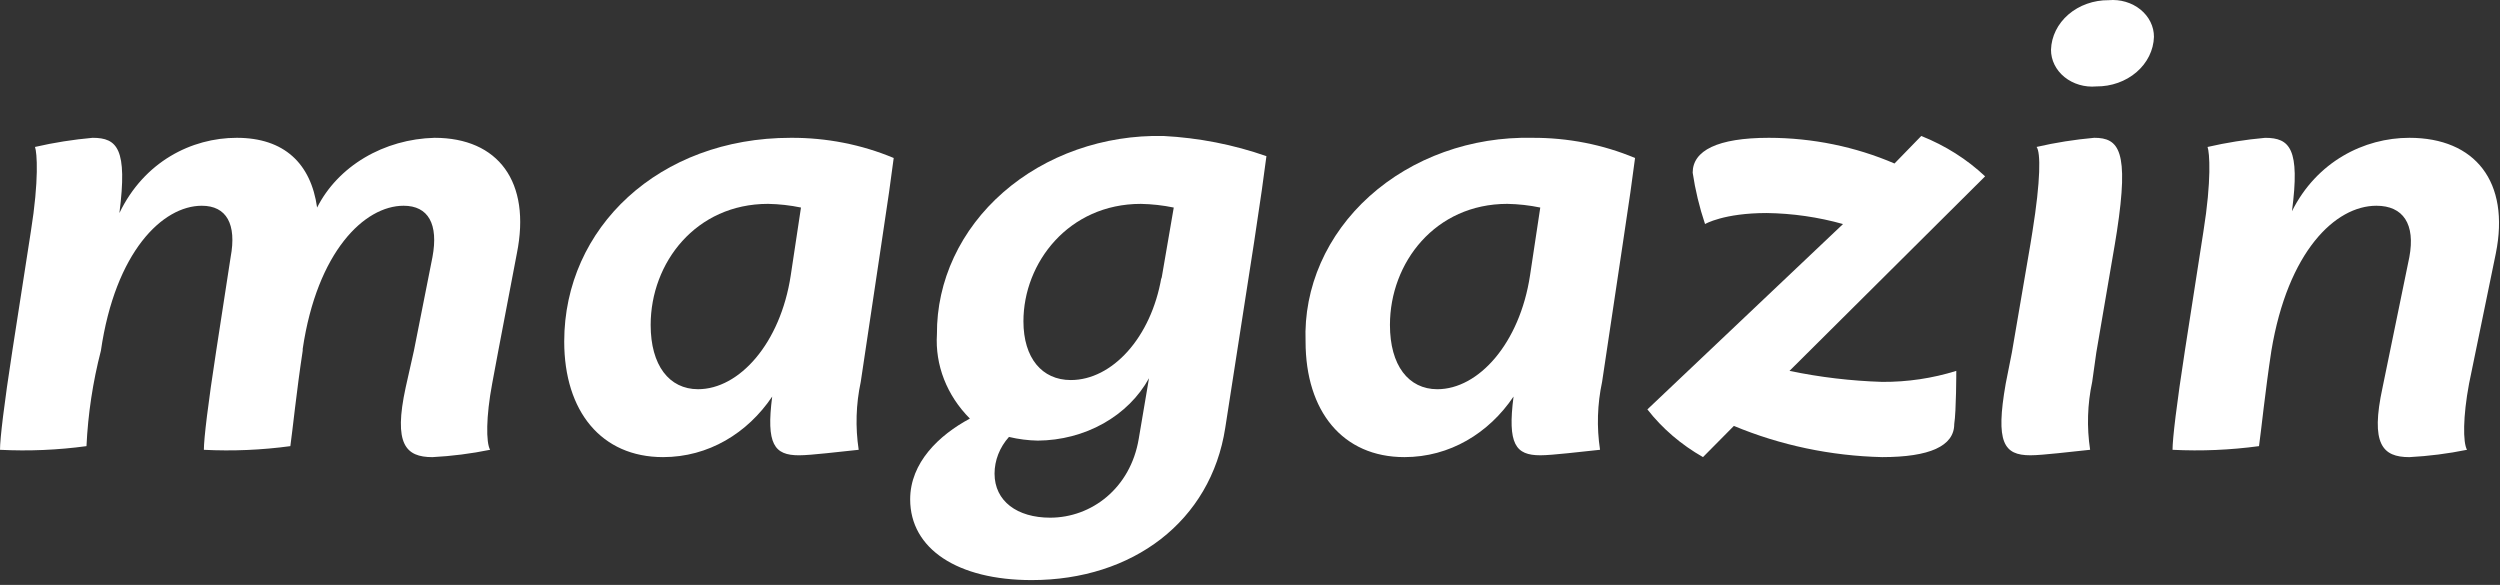
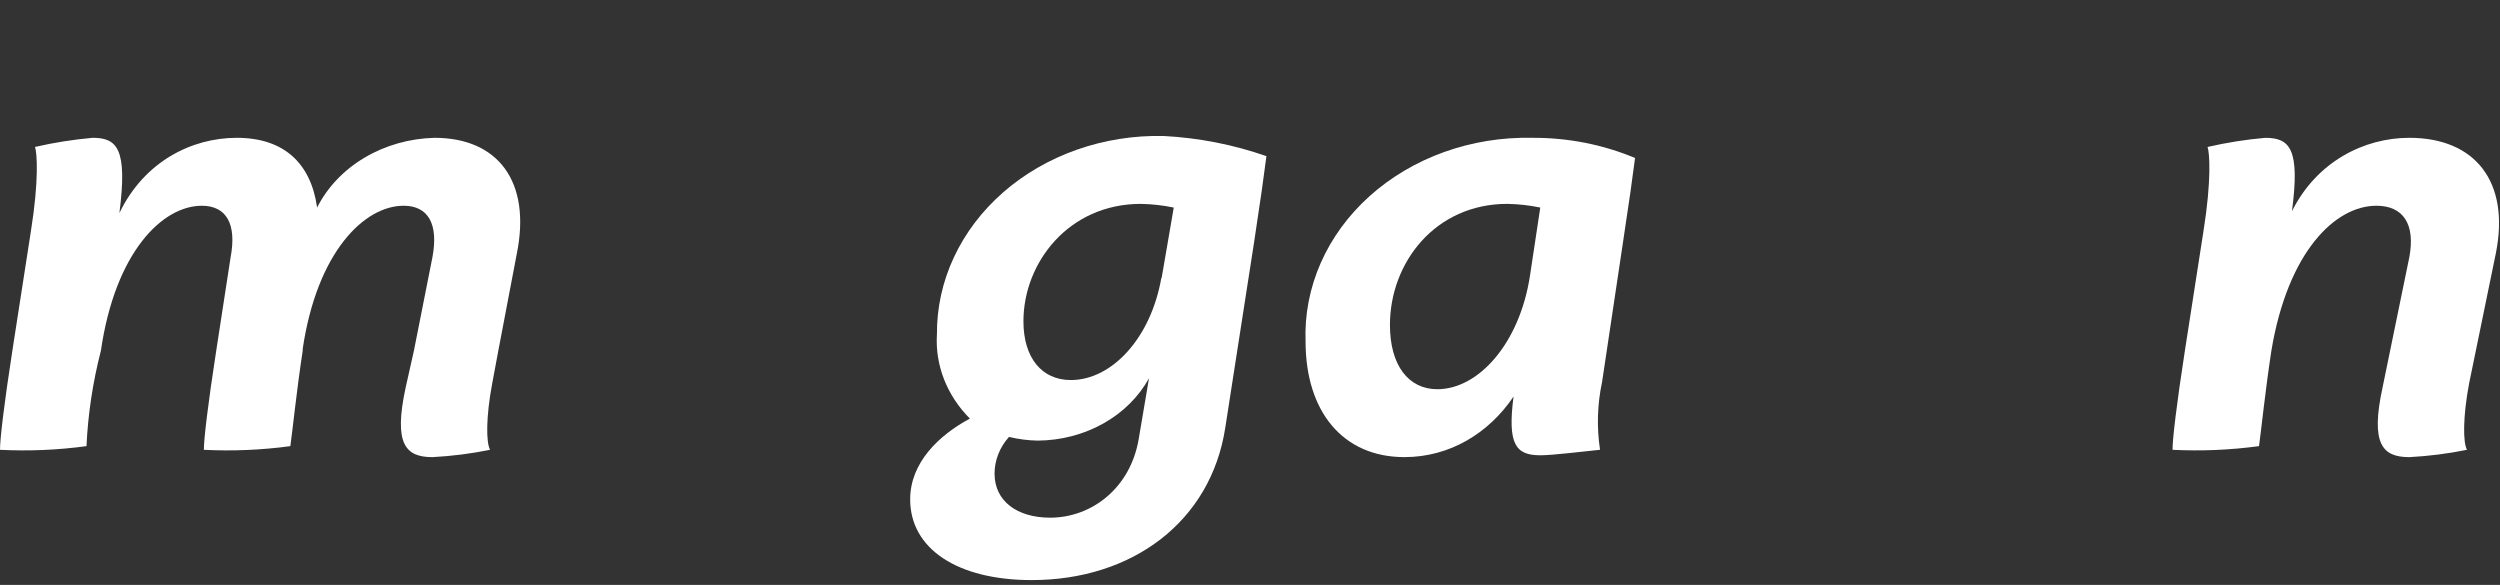
<svg xmlns="http://www.w3.org/2000/svg" fill="none" height="100%" overflow="visible" preserveAspectRatio="none" style="display: block;" viewBox="0 0 265 62" width="100%">
  <rect x="0" y="0" width="265" height="62" fill="#333333" stroke="none" />
  <g id="Gruppe 13">
    <path d="M46.055 14.608C52.822 14.608 56.314 19.277 54.787 26.864L52.822 37.173L52.168 40.675C51.513 44.176 51.513 46.9 51.949 47.678C49.94 48.088 47.897 48.348 45.84 48.456C43.002 48.456 41.692 47.095 43.002 41.065L43.875 37.175L45.84 27.253C46.494 23.752 45.402 21.809 42.783 21.809C38.635 21.809 33.616 26.671 32.087 36.981V37.176C31.433 41.455 31.001 45.735 30.777 47.291C27.744 47.703 24.672 47.833 21.61 47.68C21.61 46.513 22.047 42.818 22.92 37.176L24.447 27.255C25.102 23.753 24.01 21.81 21.391 21.81C17.243 21.81 12.224 26.672 10.695 37.176C9.838 40.498 9.326 43.885 9.167 47.291C6.135 47.703 3.063 47.833 0 47.68C0 46.513 0.437 42.818 1.31 37.176L3.272 24.53C4.145 19.085 3.927 16.166 3.709 15.576C5.715 15.115 7.758 14.792 9.819 14.608C12.438 14.608 13.53 15.776 12.657 22.584C15.277 17.137 20.298 14.608 25.1 14.608C30.124 14.608 32.959 17.332 33.613 22C34.699 19.851 36.442 18.018 38.643 16.711C40.843 15.404 43.412 14.675 46.055 14.608Z" fill="white" id="Pfad 50" />
-     <path d="M83.818 14.608C87.59 14.586 91.319 15.317 94.733 16.747C94.514 18.498 94.078 21.61 93.422 25.889L91.239 40.48C90.732 42.853 90.658 45.283 91.021 47.678C89.056 47.872 85.997 48.261 84.691 48.261C82.072 48.261 81.199 47.093 81.853 42.036C79.234 45.925 75.087 48.454 70.284 48.454C63.736 48.454 59.807 43.592 59.807 36.199C59.807 24.14 69.854 14.608 83.818 14.608ZM83.818 29.197L84.904 21.999C83.758 21.762 82.588 21.631 81.412 21.61C73.772 21.61 68.97 27.835 68.97 34.448C68.97 38.728 70.934 41.256 73.993 41.256C78.361 41.258 82.726 36.394 83.818 29.197Z" fill="white" id="Pfad 51" />
    <path d="M134.241 16.553C134.023 18.304 133.587 21.416 132.931 25.696L129.878 45.344C128.35 55.265 120.054 61.489 109.358 61.489C101.501 61.489 96.478 58.182 96.478 52.93C96.478 49.04 99.534 46.122 102.807 44.371C100.363 41.914 99.108 38.696 99.315 35.417C99.297 32.621 99.909 29.851 101.115 27.269C102.321 24.688 104.096 22.348 106.335 20.39C108.575 18.431 111.232 16.893 114.151 15.867C117.07 14.84 120.19 14.346 123.327 14.414C127.069 14.609 130.753 15.331 134.241 16.553ZM120.707 46.51L121.794 40.091C120.712 42.06 119.036 43.722 116.954 44.89C114.872 46.058 112.466 46.687 110.006 46.705C108.973 46.685 107.947 46.554 106.95 46.315C105.963 47.421 105.425 48.792 105.422 50.205C105.422 53.123 107.823 54.874 111.316 54.874C115.687 54.875 119.83 51.762 120.707 46.51ZM124.418 22.001C123.272 21.763 122.102 21.633 120.926 21.611C113.286 21.611 108.484 27.836 108.484 34.06C108.484 37.95 110.449 40.285 113.507 40.285C117.873 40.285 122.02 35.808 123.112 29.396V29.59L124.418 22.001Z" fill="white" id="Pfad 52" />
    <path d="M162.401 14.609C166.173 14.586 169.903 15.317 173.316 16.748C173.097 18.498 172.661 21.61 172.006 25.89L169.822 40.479C169.315 42.852 169.241 45.283 169.604 47.677C167.639 47.872 164.58 48.26 163.274 48.26C160.655 48.26 159.782 47.093 160.436 42.035C157.817 45.925 153.67 48.454 148.867 48.454C142.319 48.454 138.39 43.591 138.39 36.198C138.284 33.354 138.832 30.521 139.998 27.872C141.165 25.222 142.926 22.813 145.174 20.792C147.422 18.771 150.11 17.18 153.072 16.117C156.034 15.053 159.209 14.54 162.401 14.609ZM162.182 29.198L163.269 22C162.123 21.763 160.953 21.632 159.777 21.61C152.137 21.61 147.334 27.835 147.334 34.449C147.334 38.728 149.299 41.257 152.358 41.257C156.726 41.258 161.091 36.394 162.182 29.198Z" fill="white" id="Pfad 53" />
-     <path d="M199.509 40.48C202.184 40.497 204.843 40.102 207.367 39.312C207.367 39.312 207.367 43.592 207.149 44.953C207.149 47.287 204.53 48.454 199.509 48.454C194.07 48.327 188.72 47.201 183.792 45.146L180.517 48.453C178.196 47.132 176.193 45.413 174.623 43.396L195.36 23.749C192.745 23.014 190.024 22.621 187.282 22.581C182.699 22.581 180.734 23.749 180.734 23.749C180.137 21.968 179.698 20.147 179.424 18.304C179.424 15.97 182.043 14.608 187.501 14.608C192.113 14.613 196.664 15.544 200.816 17.331L203.654 14.413C206.203 15.429 208.503 16.884 210.421 18.693L189.686 39.313C192.91 39.985 196.2 40.376 199.509 40.48Z" fill="white" id="Pfad 54" />
-     <path d="M224.392 24.529L224.173 25.89L222.209 37.367L221.772 40.479C221.264 42.852 221.19 45.283 221.553 47.677C219.588 47.872 216.529 48.26 215.223 48.26C212.386 48.26 211.513 46.899 212.604 40.674L213.259 37.367L215.223 25.89L215.442 24.529C216.315 19.084 216.315 16.165 215.879 15.575C217.885 15.114 219.928 14.791 221.989 14.607C224.611 14.608 225.702 15.97 224.392 24.529ZM228.319 3.909C228.276 5.323 227.611 6.666 226.469 7.648C225.326 8.631 223.796 9.174 222.209 9.161C221.6 9.216 220.985 9.155 220.404 8.984C219.823 8.813 219.289 8.535 218.836 8.169C218.384 7.802 218.022 7.355 217.776 6.856C217.53 6.356 217.404 5.817 217.407 5.272C217.45 3.857 218.114 2.515 219.256 1.532C220.399 0.55 221.929 0.007 223.516 0.019C224.125 -0.035 224.74 0.025 225.321 0.196C225.902 0.367 226.436 0.645 226.889 1.012C227.341 1.379 227.703 1.826 227.949 2.325C228.195 2.824 228.321 3.364 228.319 3.909Z" fill="white" id="Pfad 55" />
    <path d="M264.557 26.864L261.719 40.675C261.065 44.176 261.065 46.9 261.501 47.678C259.492 48.088 257.448 48.348 255.391 48.456C252.553 48.456 251.243 47.095 252.553 41.065L255.391 27.253C256.045 23.752 254.737 21.809 251.899 21.809C247.534 21.809 242.513 26.671 240.766 37.175C240.111 41.454 239.679 45.734 239.455 47.29C236.423 47.701 233.351 47.832 230.288 47.679C230.288 46.512 230.725 42.816 231.598 37.175L233.563 24.531C234.436 19.086 234.217 16.167 234 15.578C236.006 15.116 238.049 14.793 240.11 14.61C242.729 14.61 243.821 15.777 242.948 22.391C245.567 17.137 250.587 14.608 255.39 14.608C262.374 14.608 266.086 19.277 264.557 26.864Z" fill="white" id="Pfad 56" />
  </g>
</svg>